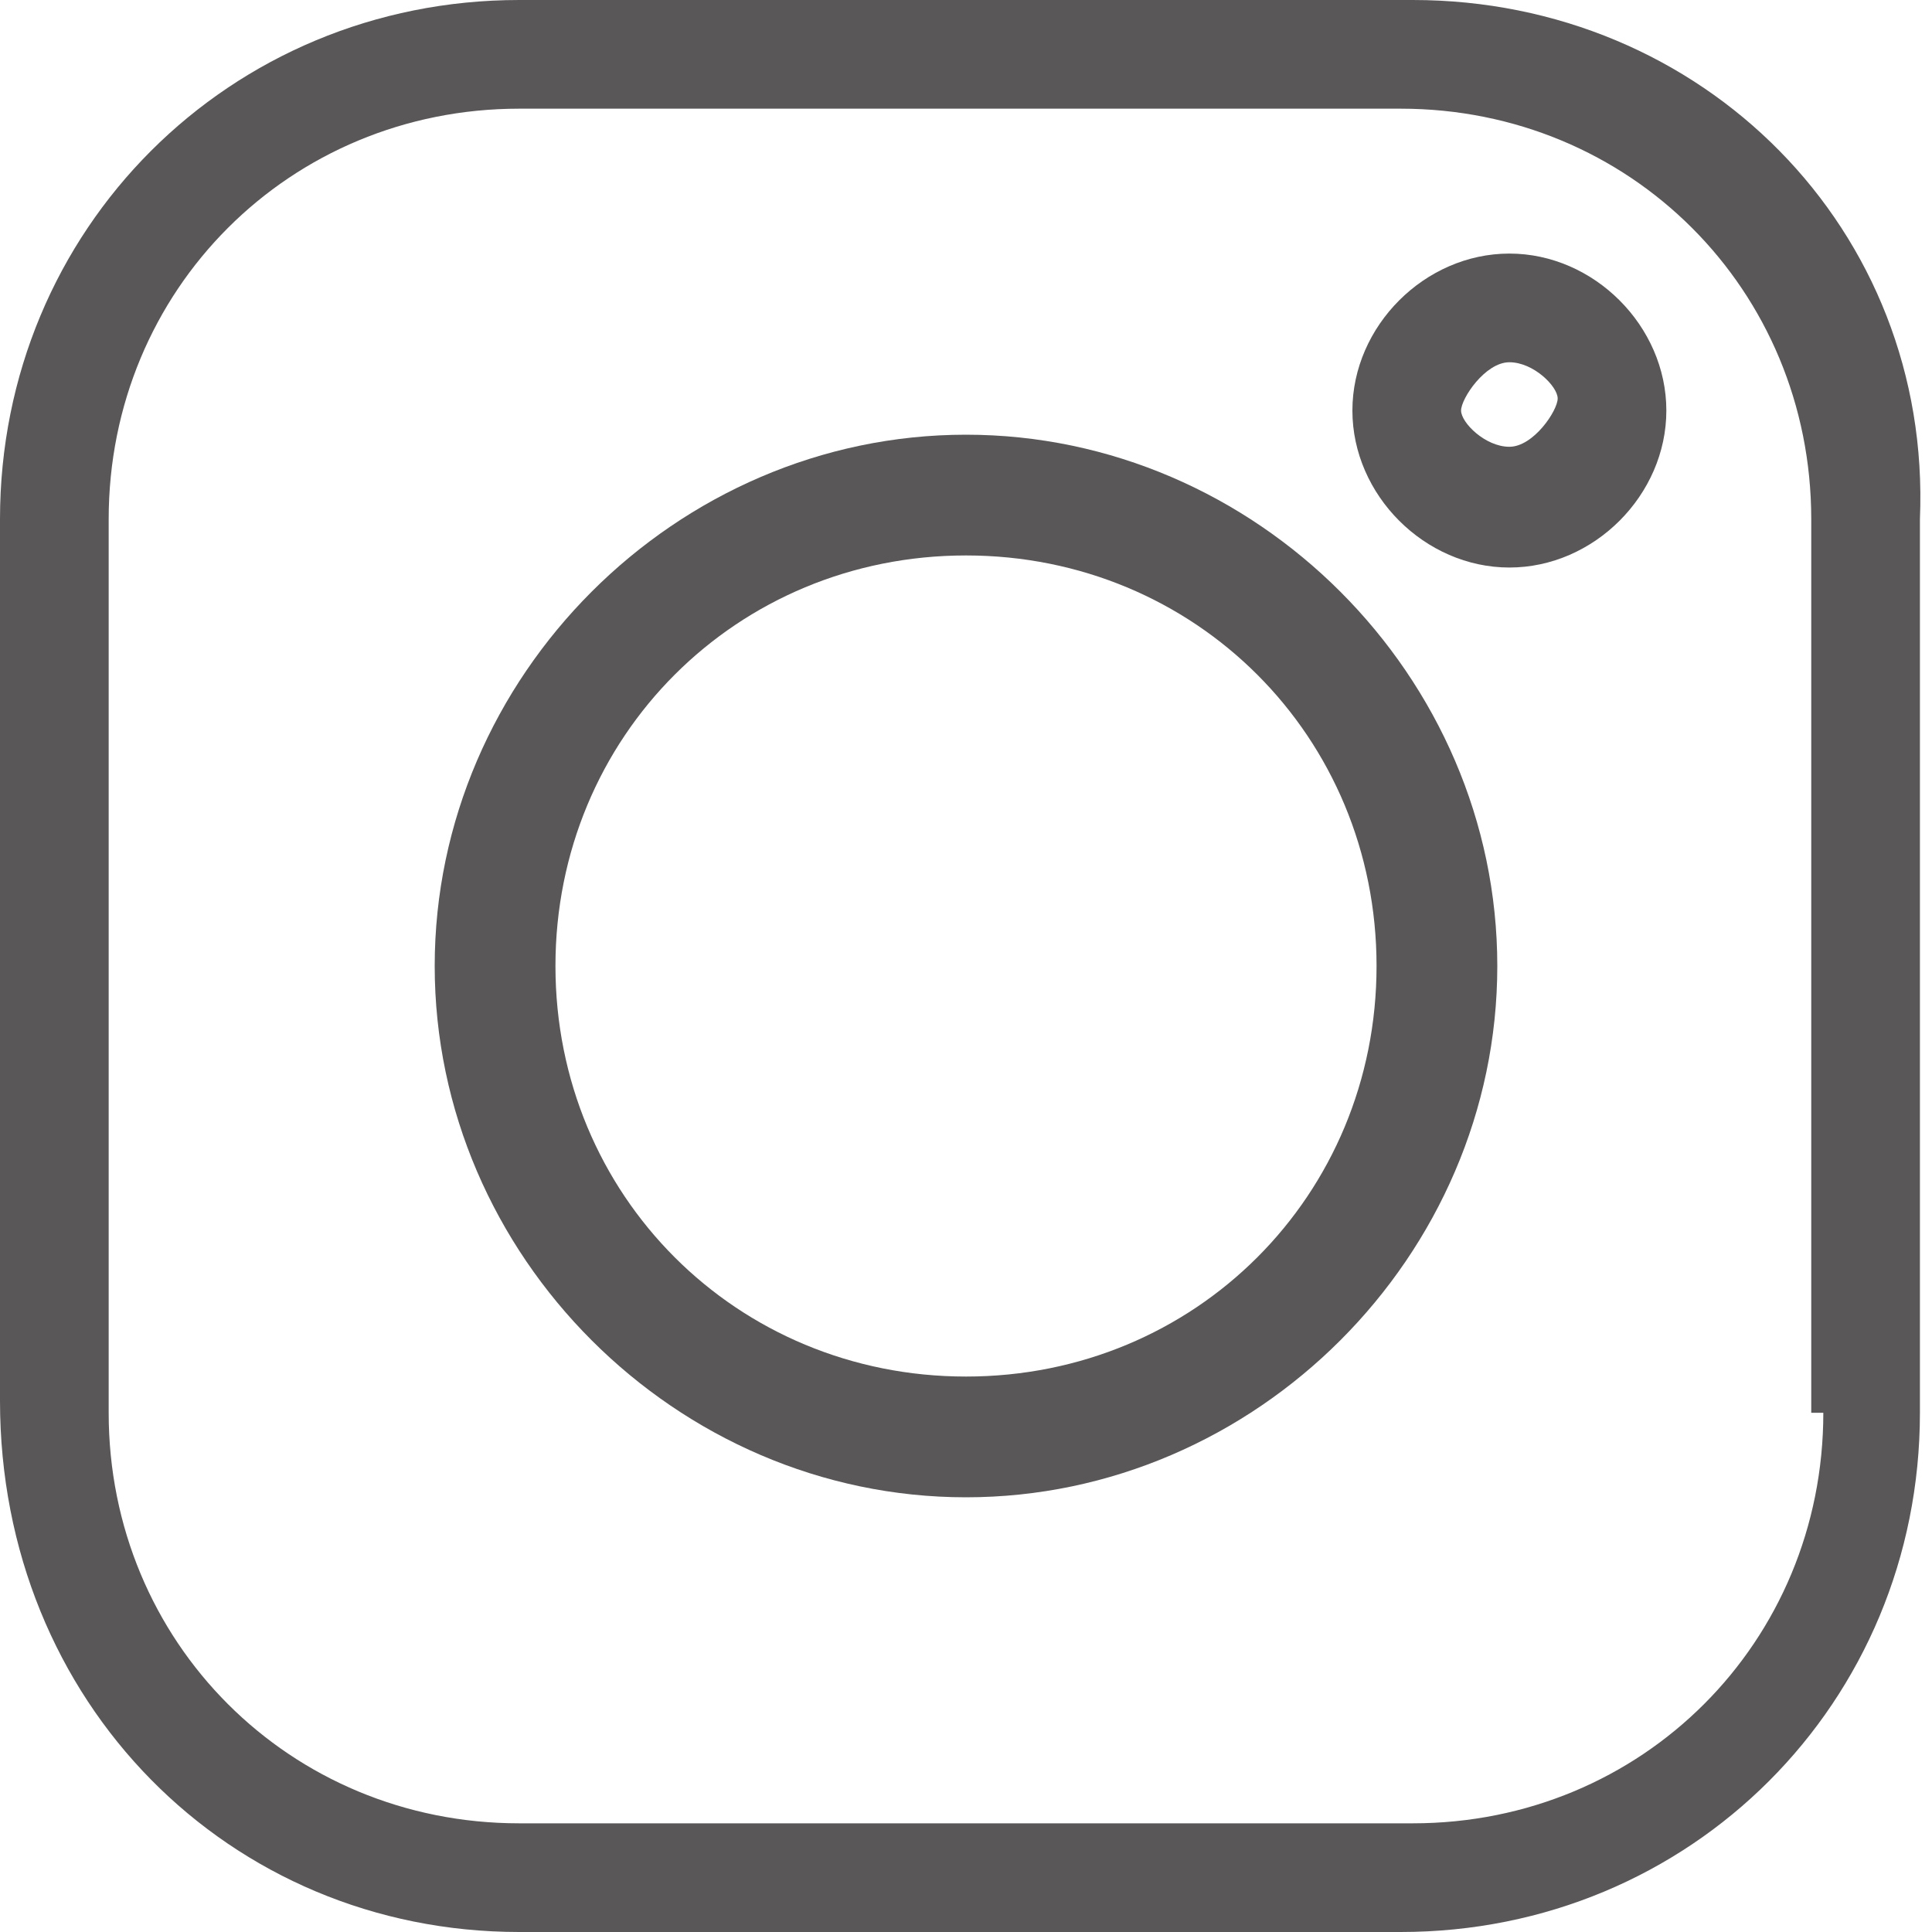
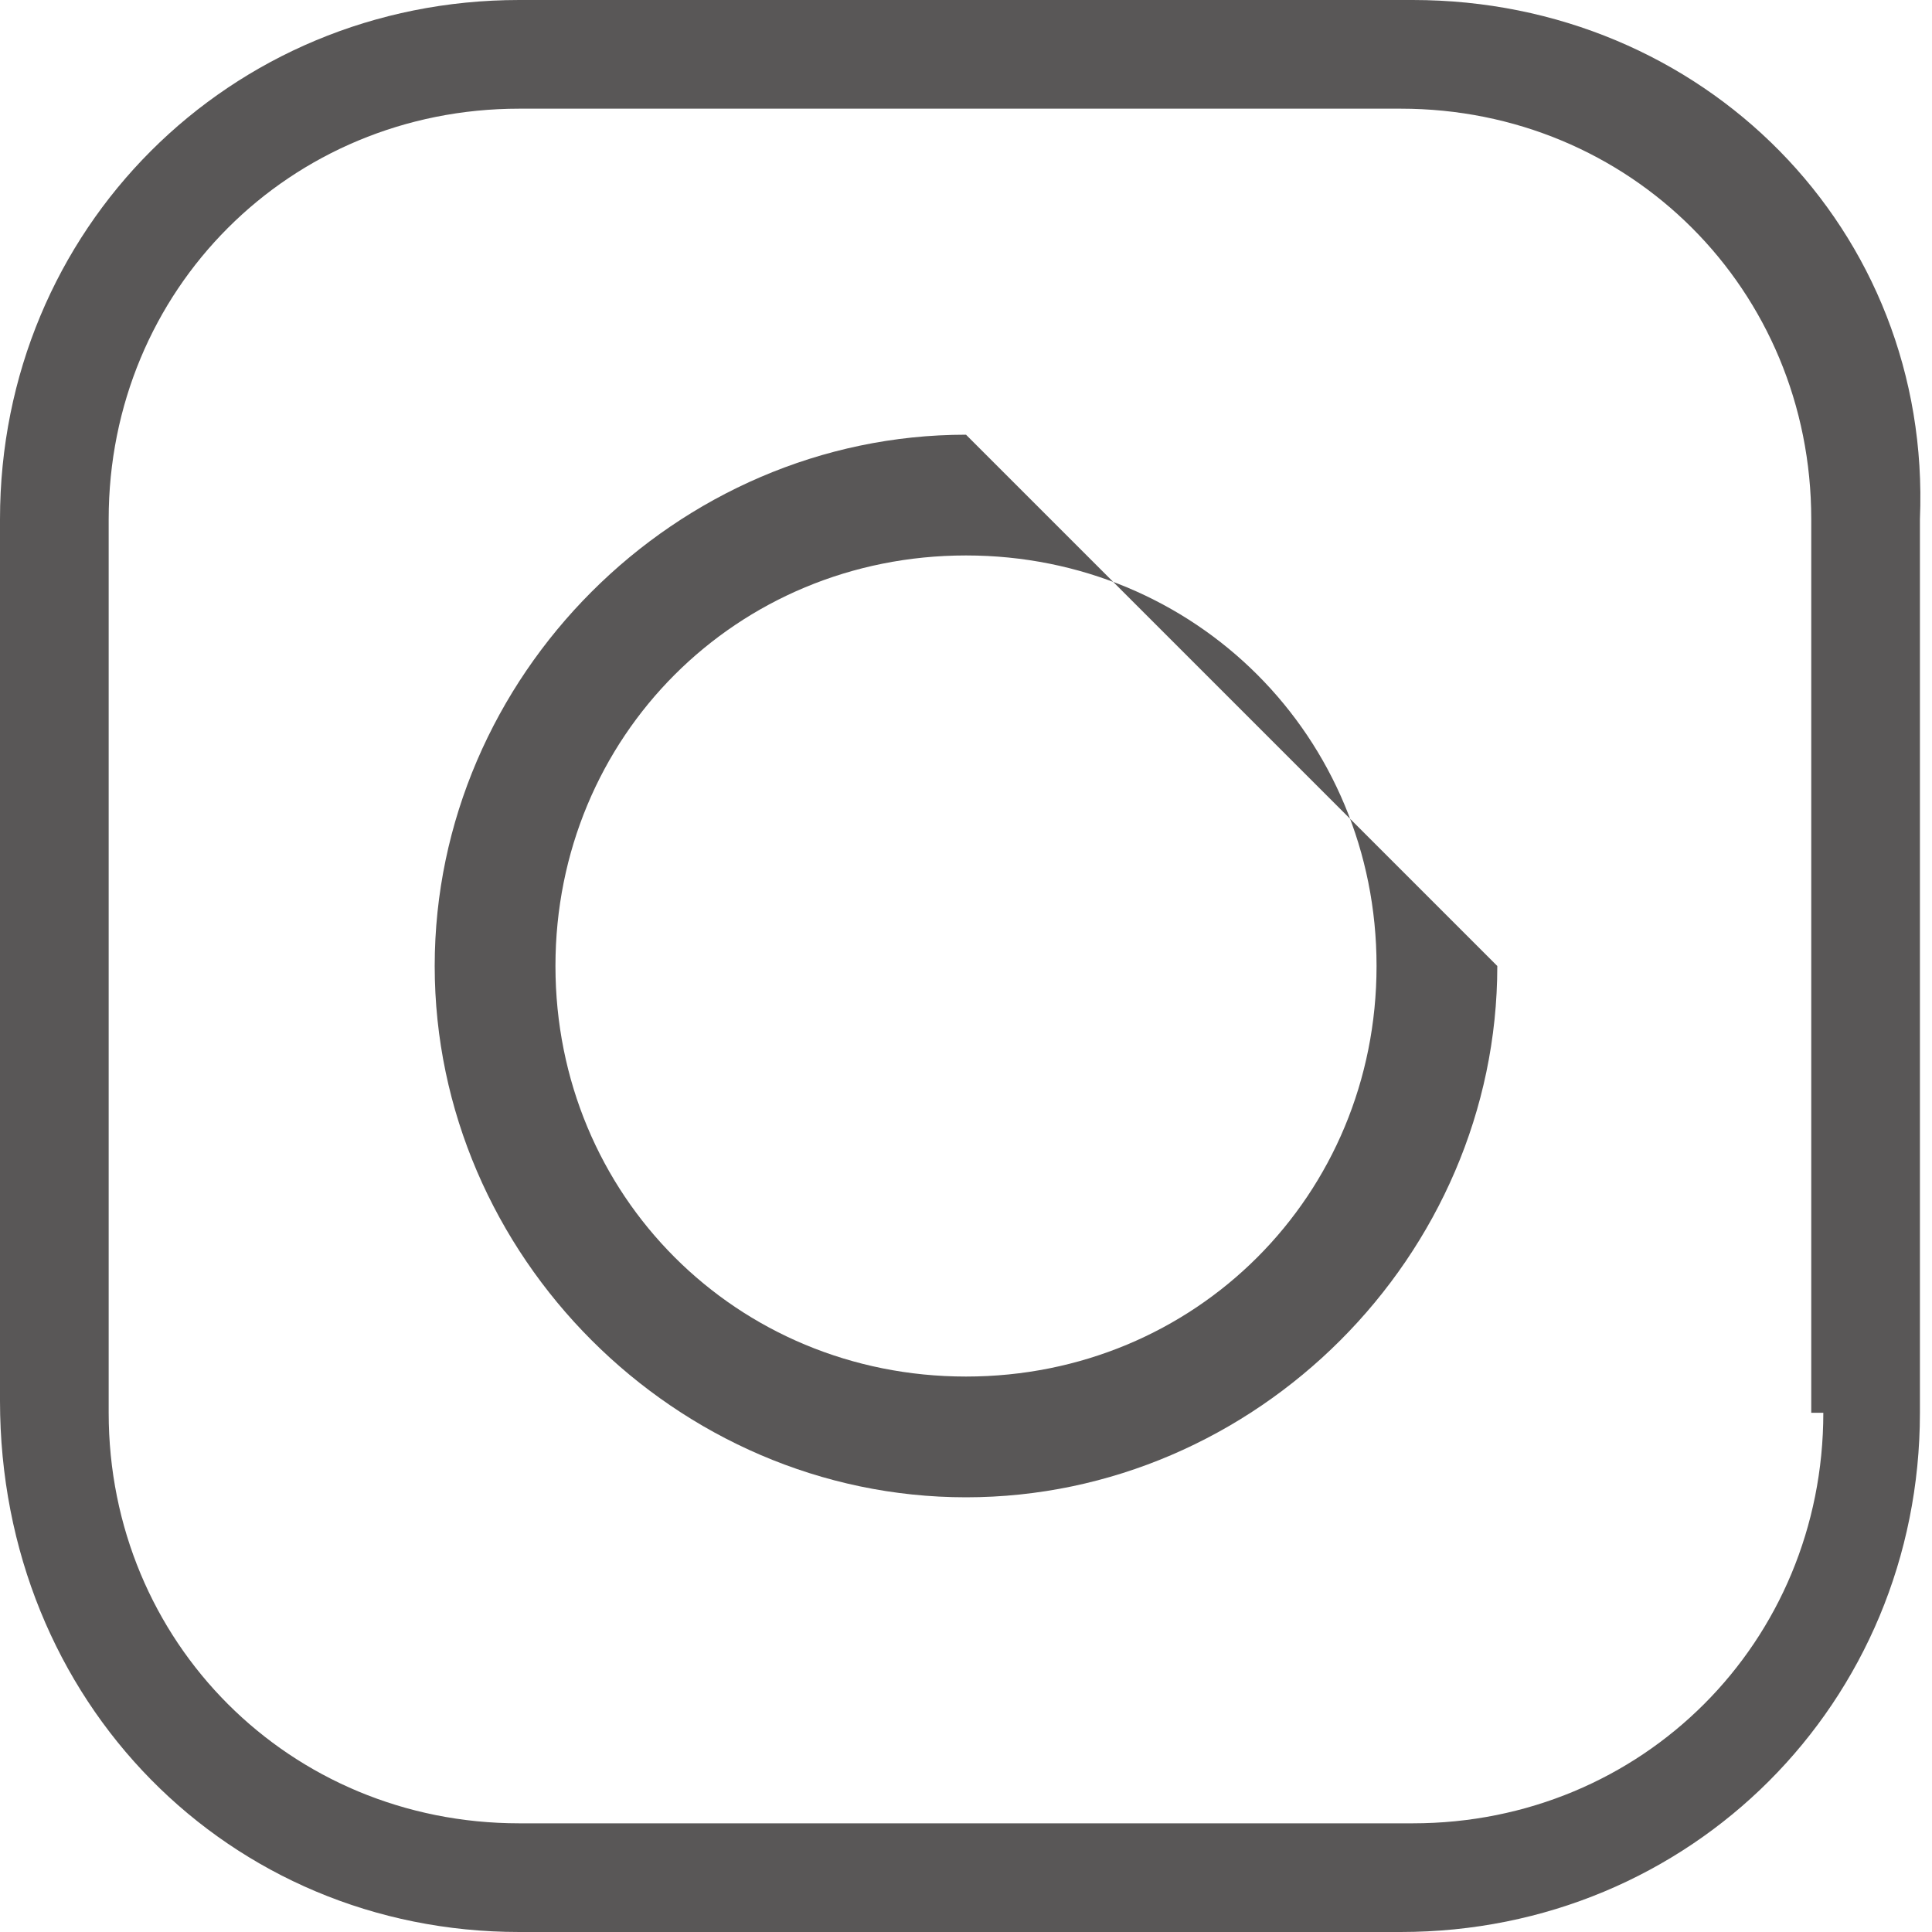
<svg xmlns="http://www.w3.org/2000/svg" version="1.1" id="_圖層_2" x="0px" y="0px" viewBox="0 0 16 16" style="enable-background:new 0 0 16 16;" xml:space="preserve">
  <style type="text/css">
	.st0{fill:#595757;}
</style>
  <g id="_圖層_1-2">
    <path class="st0" d="M11.7,0H4.3C1.9,0,0,1.9,0,4.3v7.3C0,14.1,1.9,16,4.3,16h7.3c2.4,0,4.3-1.9,4.3-4.3V4.3C16,1.9,14.1,0,11.7,0   L11.7,0z M15.1,11.7c0,1.9-1.5,3.4-3.4,3.4H4.3c-1.9,0-3.4-1.5-3.4-3.4V4.3c0-1.9,1.5-3.4,3.4-3.4h7.3c1.9,0,3.4,1.5,3.4,3.4V11.7   L15.1,11.7z" />
-     <path class="st0" d="M8,3.6c-2.4,0-4.4,2-4.4,4.4s2,4.4,4.4,4.4s4.4-2,4.4-4.4S10.4,3.6,8,3.6z M8,11.4c-1.9,0-3.4-1.5-3.4-3.4   S6.1,4.6,8,4.6s3.4,1.5,3.4,3.4S9.9,11.4,8,11.4z" />
-     <path class="st0" d="M12.5,2.1c-0.7,0-1.3,0.6-1.3,1.3s0.6,1.3,1.3,1.3s1.3-0.6,1.3-1.3S13.2,2.1,12.5,2.1z M12.5,3.7   c-0.2,0-0.4-0.2-0.4-0.3S12.3,3,12.5,3s0.4,0.2,0.4,0.3S12.7,3.7,12.5,3.7z" />
+     <path class="st0" d="M8,3.6c-2.4,0-4.4,2-4.4,4.4s2,4.4,4.4,4.4s4.4-2,4.4-4.4z M8,11.4c-1.9,0-3.4-1.5-3.4-3.4   S6.1,4.6,8,4.6s3.4,1.5,3.4,3.4S9.9,11.4,8,11.4z" />
  </g>
</svg>